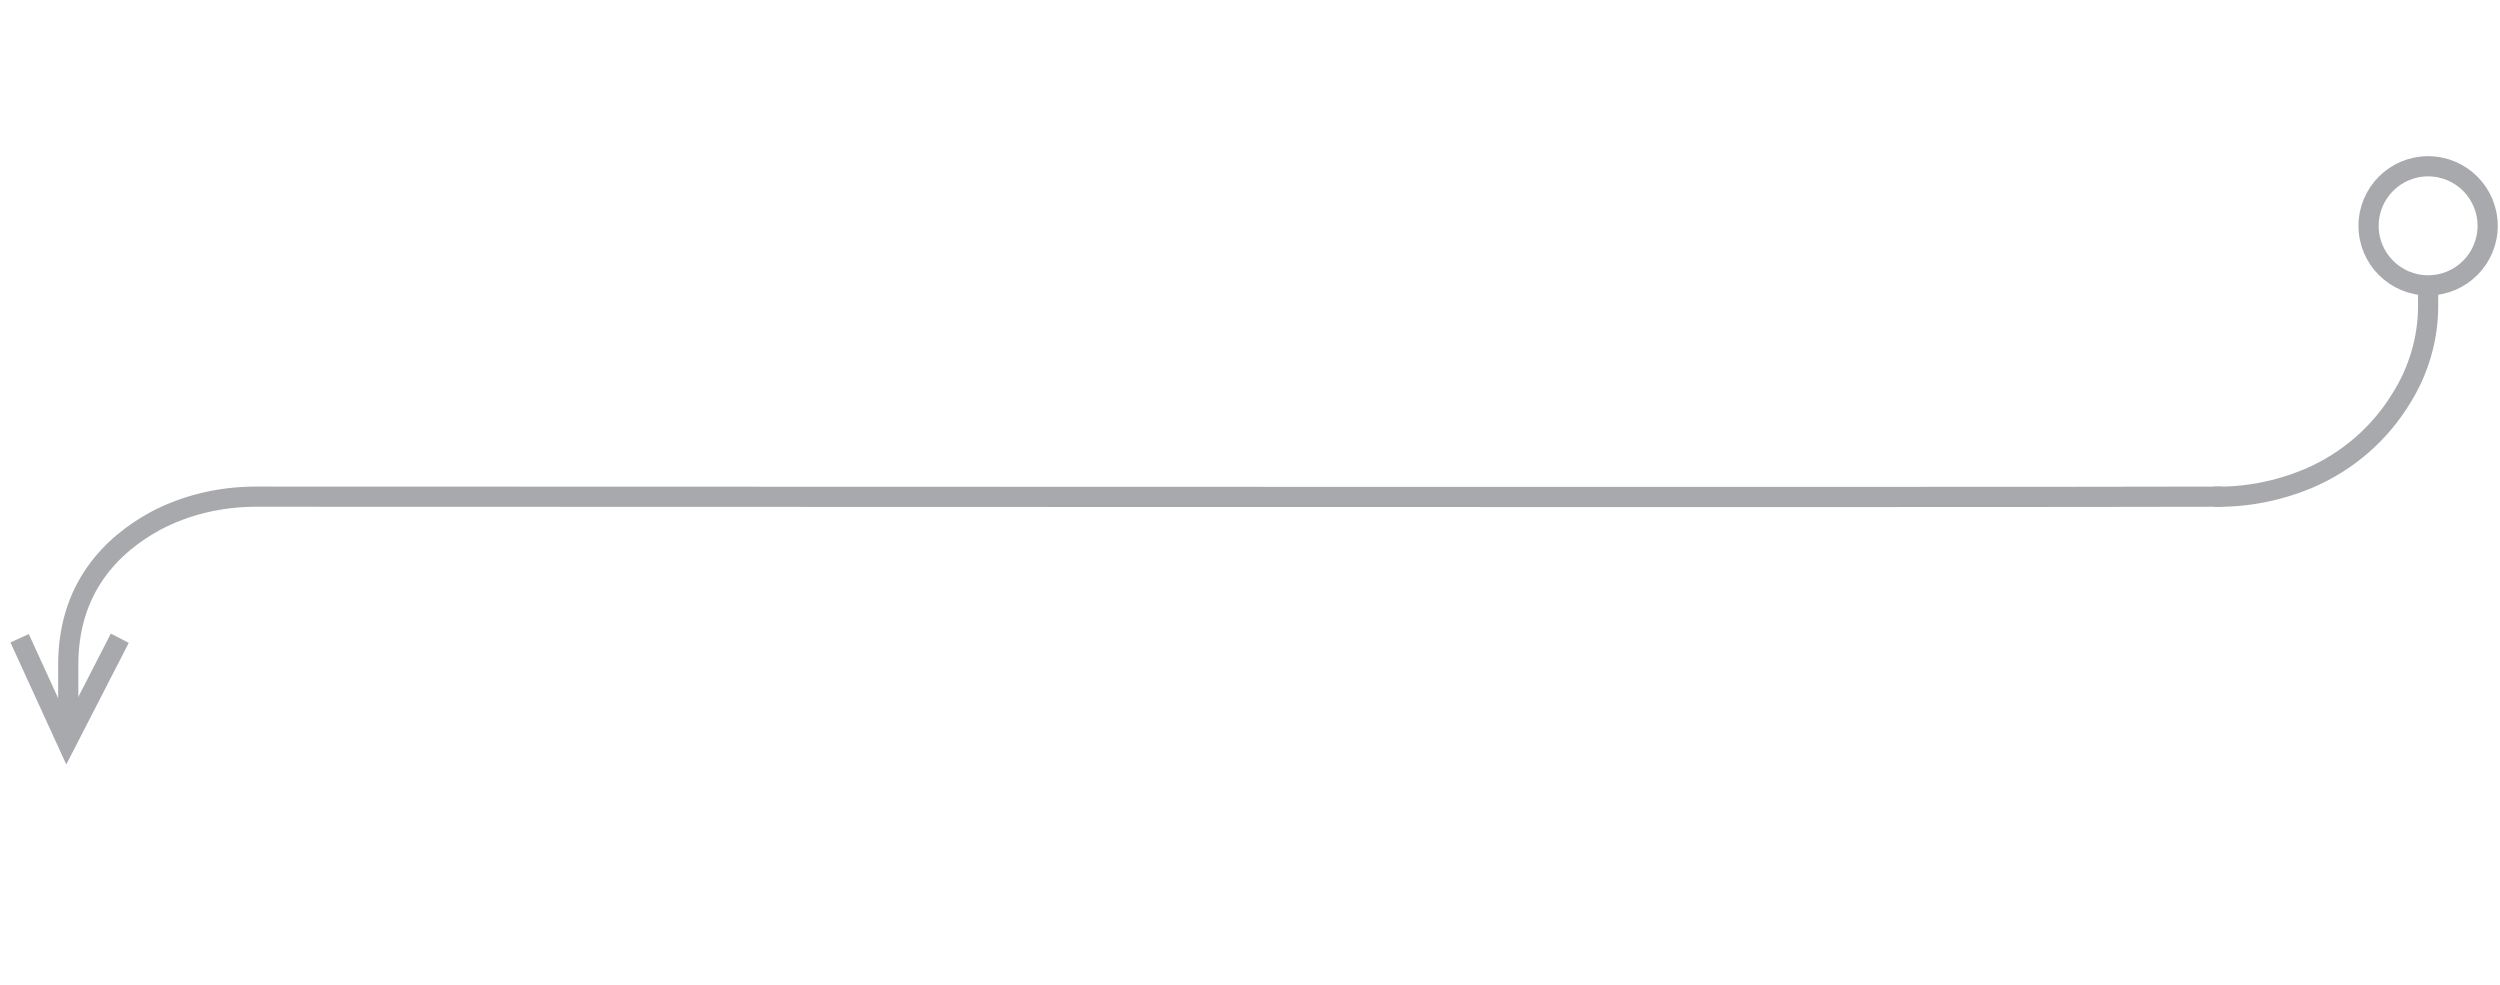
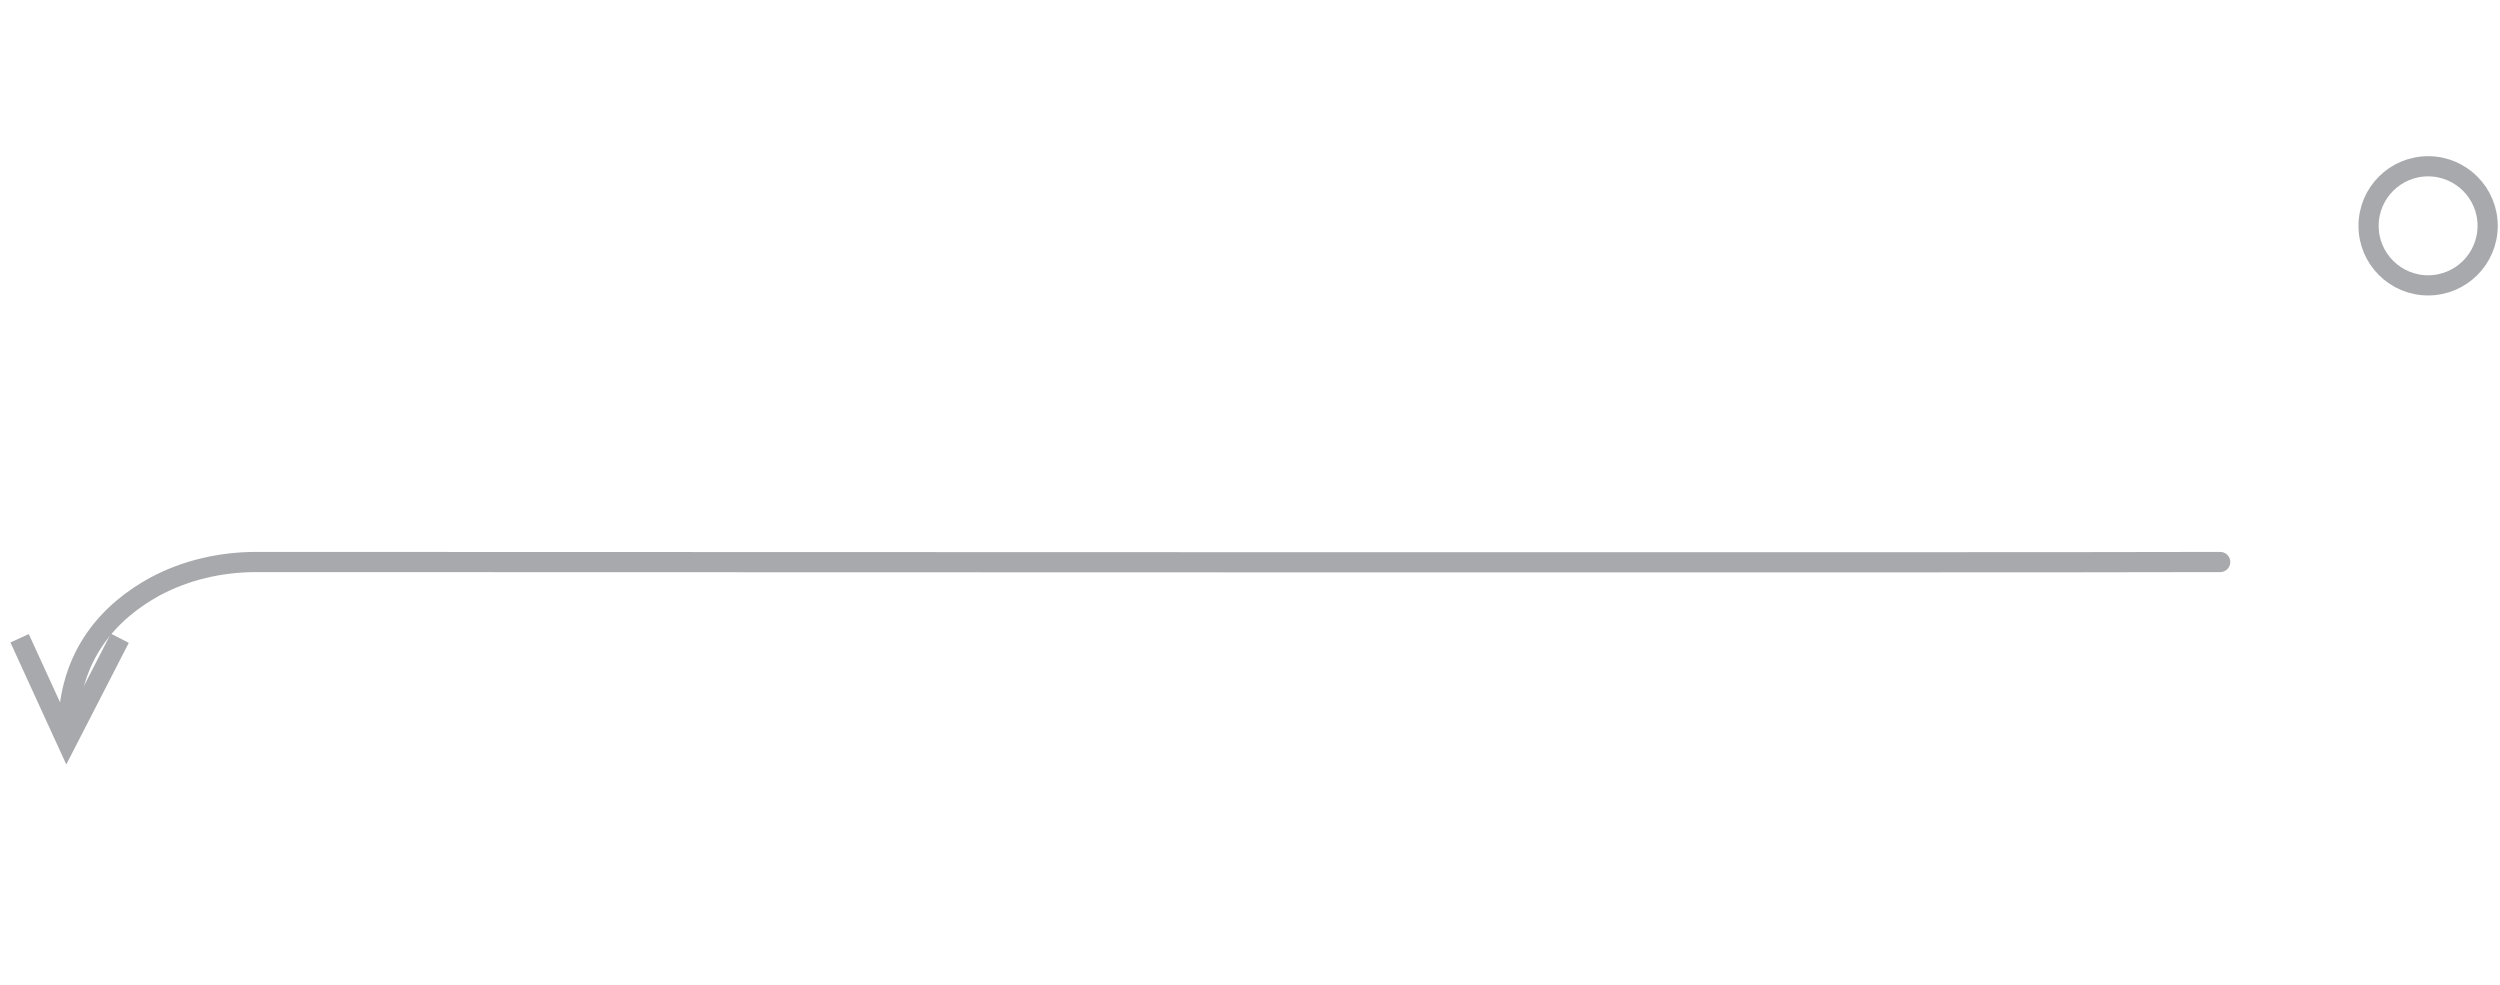
<svg xmlns="http://www.w3.org/2000/svg" version="1.1" id="Calque_1" x="0px" y="0px" viewBox="0 0 344.3 135.6" style="enable-background:new 0 0 344.3 135.6;" xml:space="preserve">
  <style type="text/css">
	.st0{fill:none;stroke:#A7A9AC;stroke-width:2.78;stroke-miterlimit:10;}
</style>
  <title>fleche_vers_gauche</title>
  <circle class="st0" cx="334.4" cy="31.1" r="8.2" />
-   <path class="st0" d="M9.4,100.8c0,0,0-6.3,0-9c-0.1-10.9,6.1-16.8,11.9-20c4.3-2.3,9.1-3.4,14-3.4c31.2,0,239.9,0.1,270,0  c1.3,0-0.6,0,0,0" />
-   <path class="st0" d="M334.4,39.4l0,2.8c0,4.4-1.3,8.8-3.6,12.5c-3,5-7.5,8.9-12.9,11.2c-4.1,1.7-8.5,2.6-13,2.5" />
+   <path class="st0" d="M9.4,100.8c-0.1-10.9,6.1-16.8,11.9-20c4.3-2.3,9.1-3.4,14-3.4c31.2,0,239.9,0.1,270,0  c1.3,0-0.6,0,0,0" />
  <polyline class="st0" points="16.5,87.9 9.2,102.1 2.7,87.9 " />
</svg>